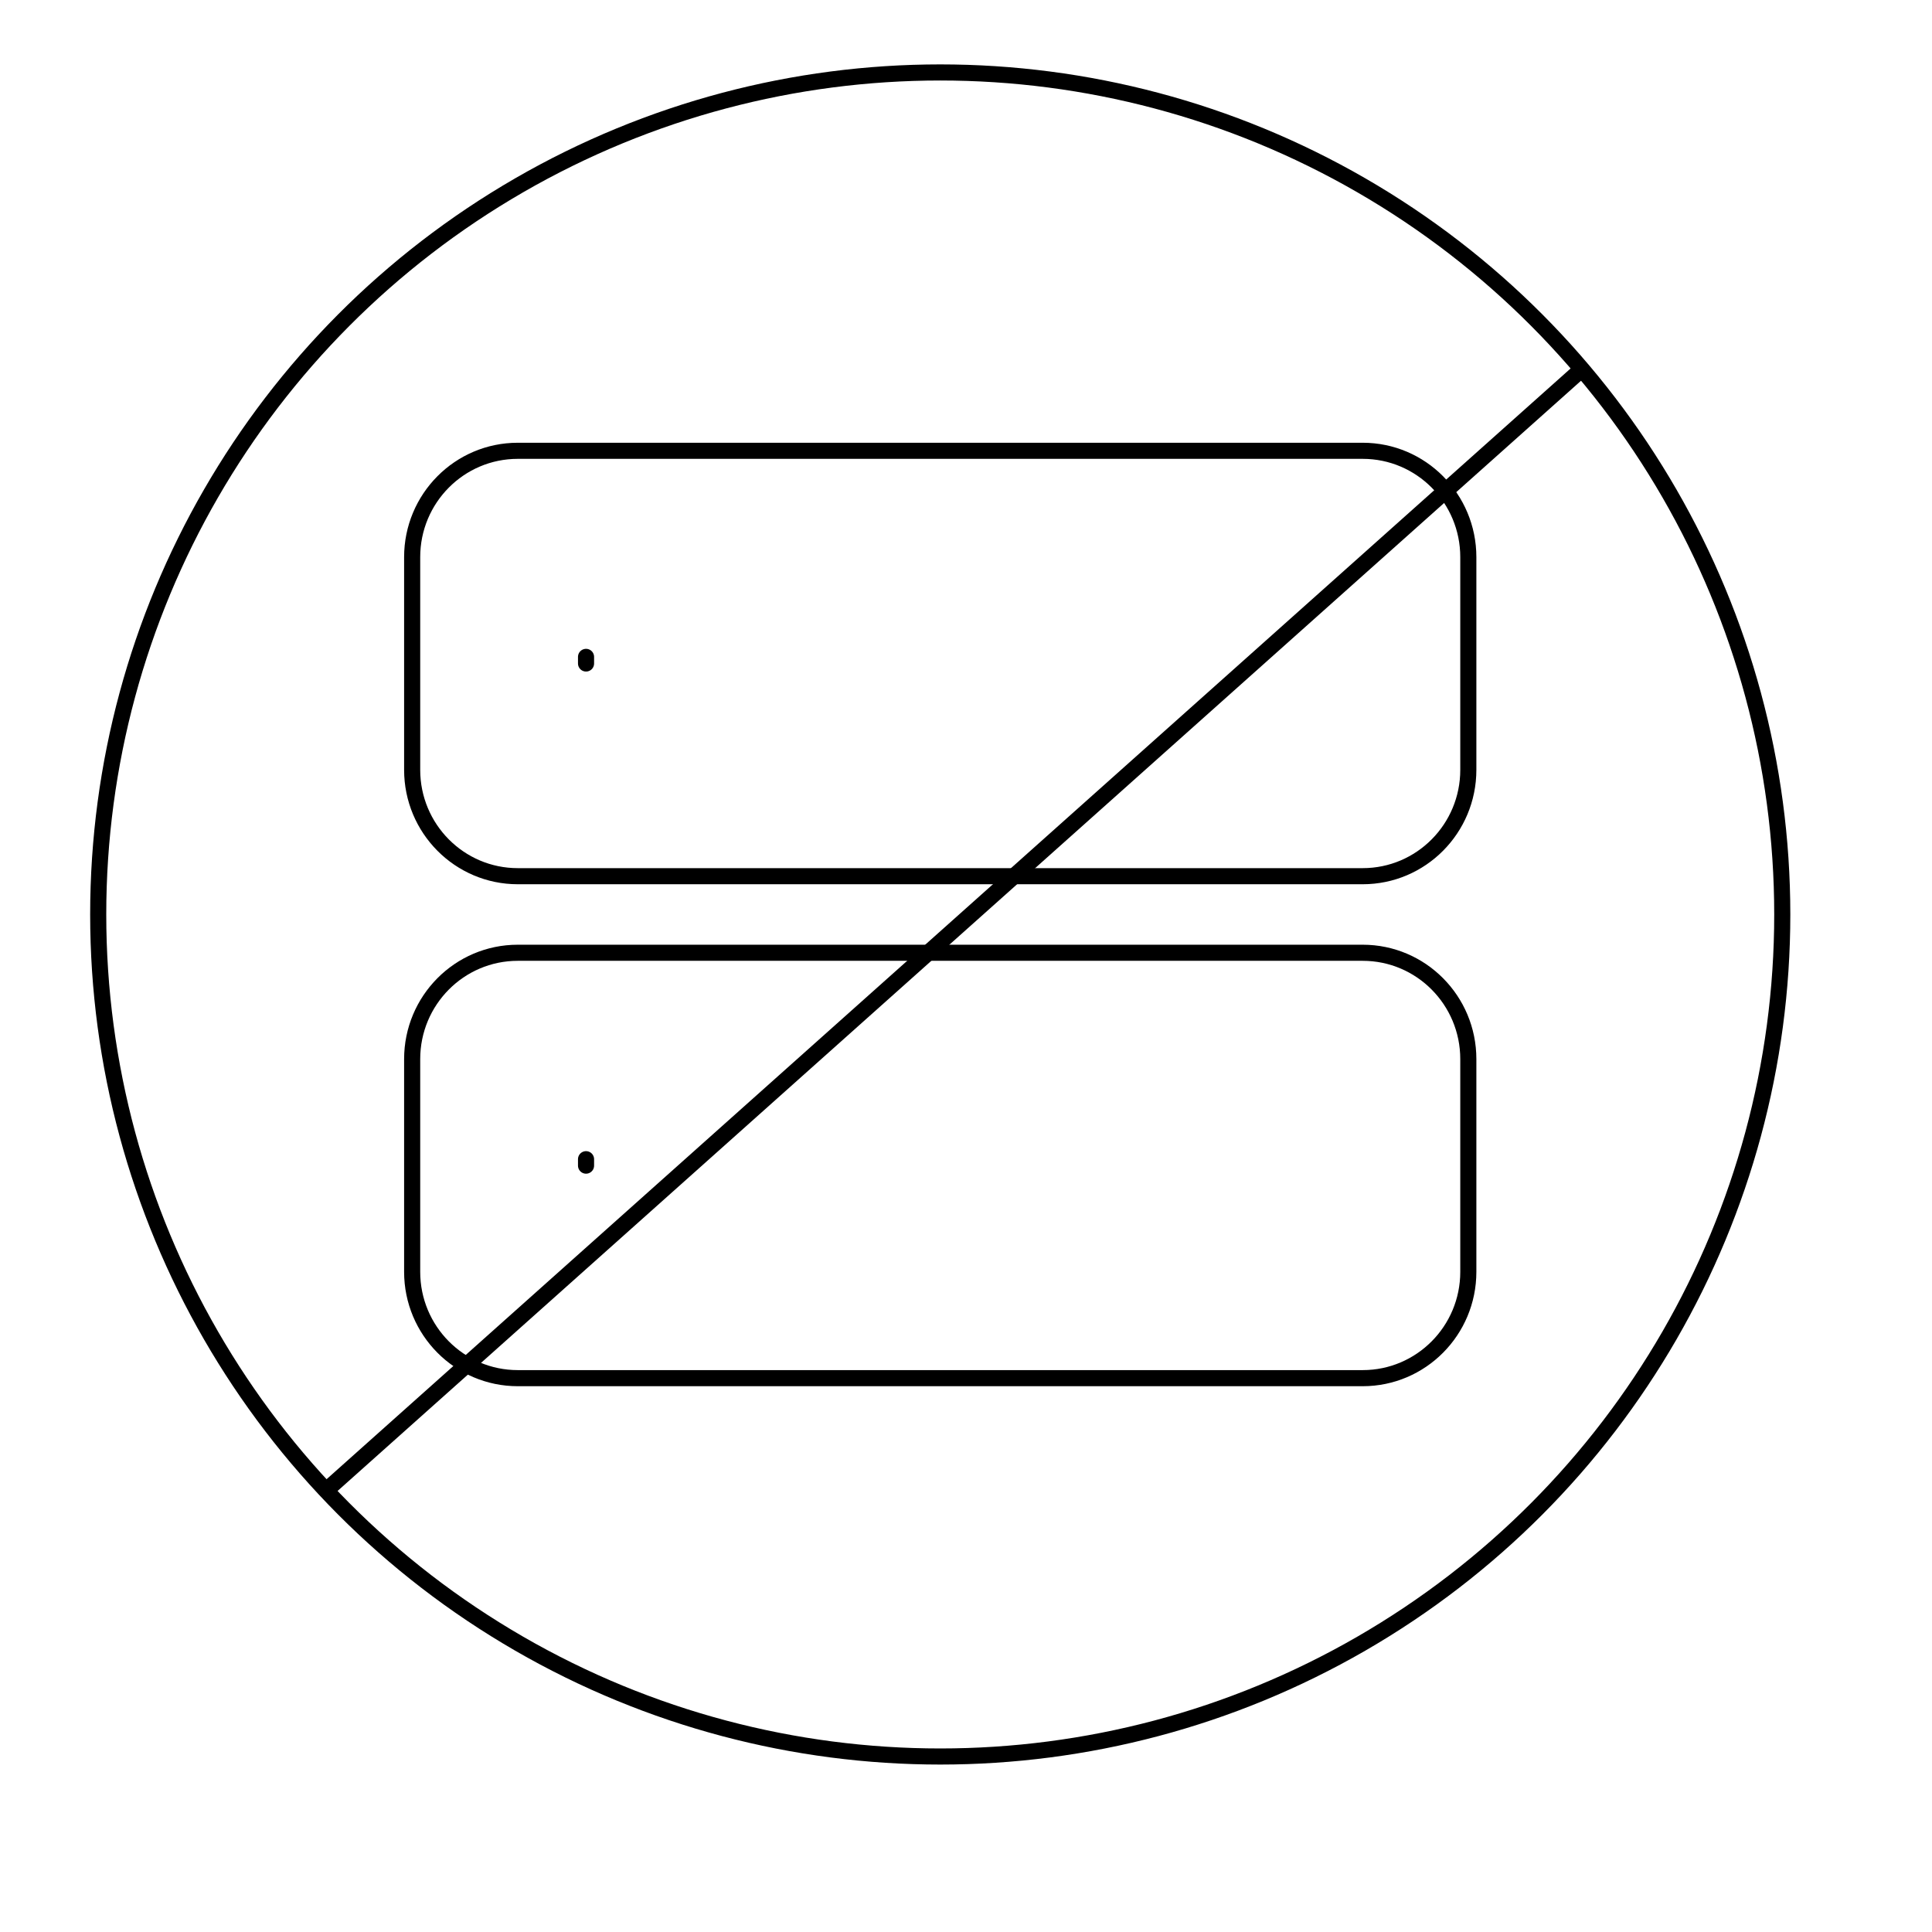
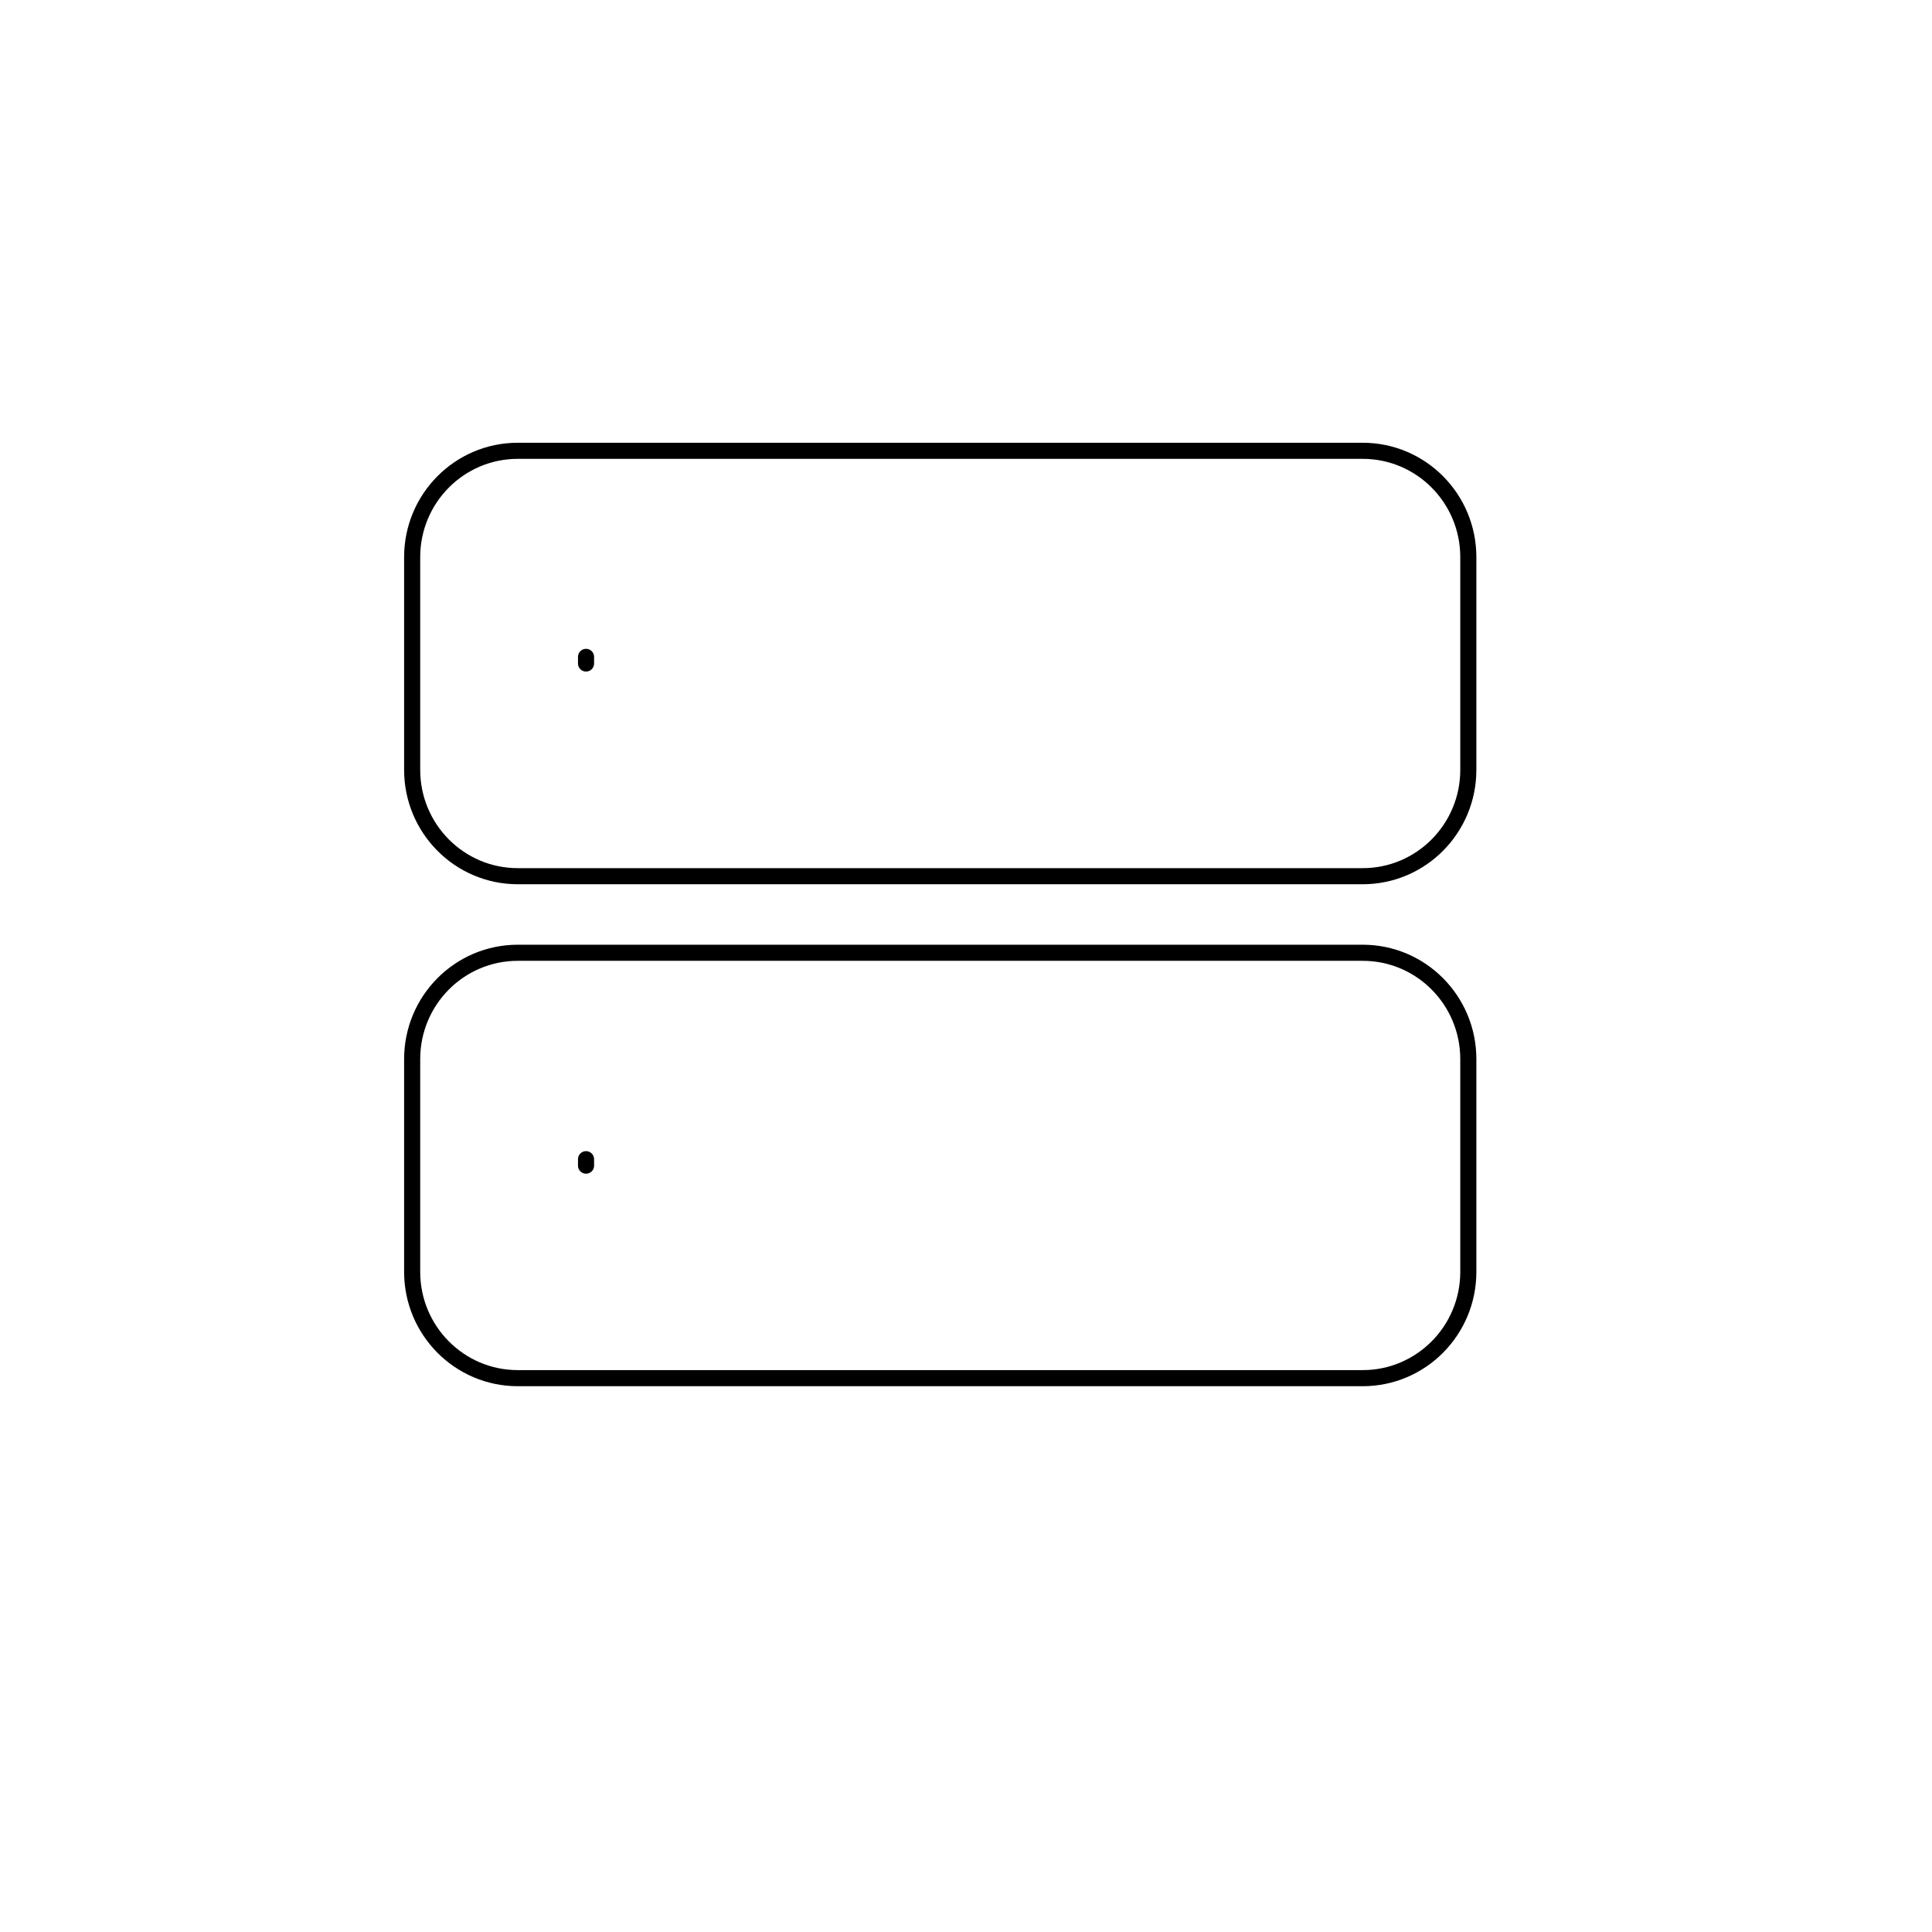
<svg xmlns="http://www.w3.org/2000/svg" width="120" height="120" viewBox="0 0 120 120" fill="none">
  <path d="M36.4 41.211V40.8M36.4 72.4V72M32.16 28H84.64C88.263 28 91.2 30.957 91.2 34.605V47.816C91.2 51.465 88.263 54.422 84.64 54.422H32.16C28.537 54.422 25.6 51.465 25.6 47.816V34.605C25.6 30.957 28.537 28 32.16 28ZM32.16 59.178H84.64C88.263 59.178 91.2 62.135 91.2 65.784V78.995C91.2 82.643 88.263 85.6 84.64 85.6H32.16C28.537 85.6 25.6 82.643 25.6 78.995V65.784C25.6 62.135 28.537 59.178 32.16 59.178Z" stroke="black" stroke-linecap="round" stroke-linejoin="round" />
-   <path d="M20 92.8L98.4 22.8" stroke="black" />
-   <circle cx="58.4" cy="56.8" r="52.3" stroke="black" />
</svg>